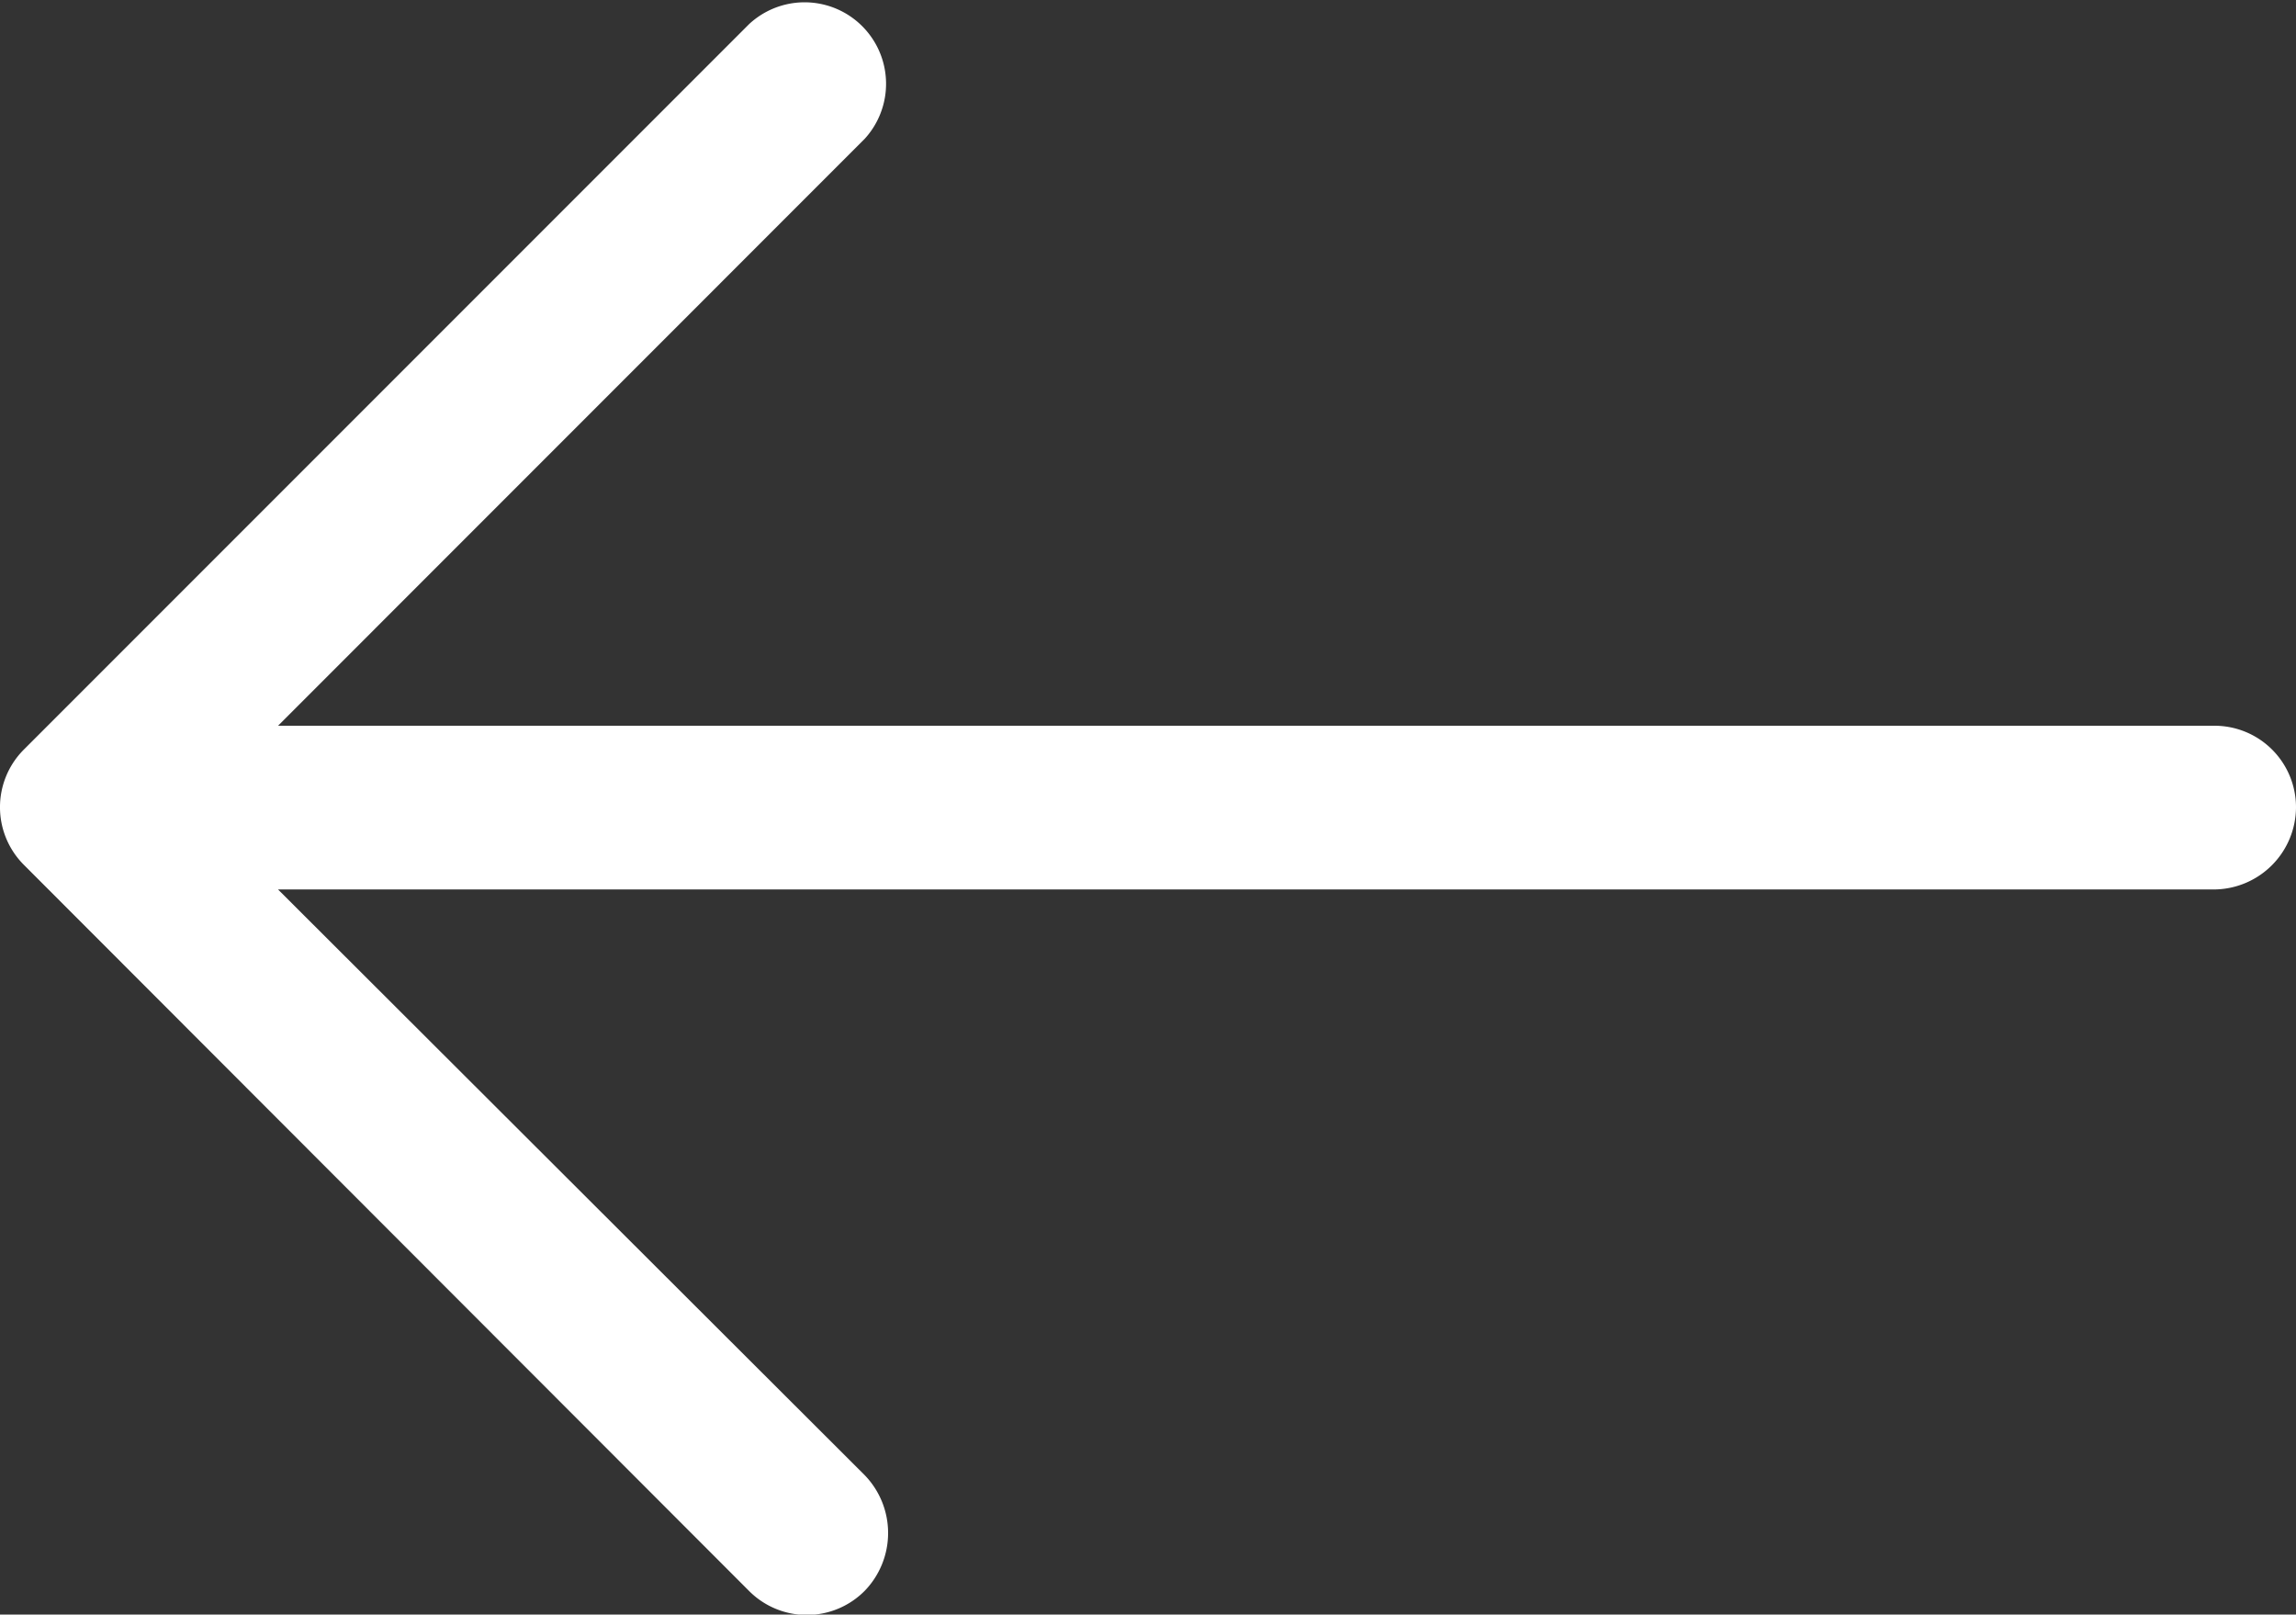
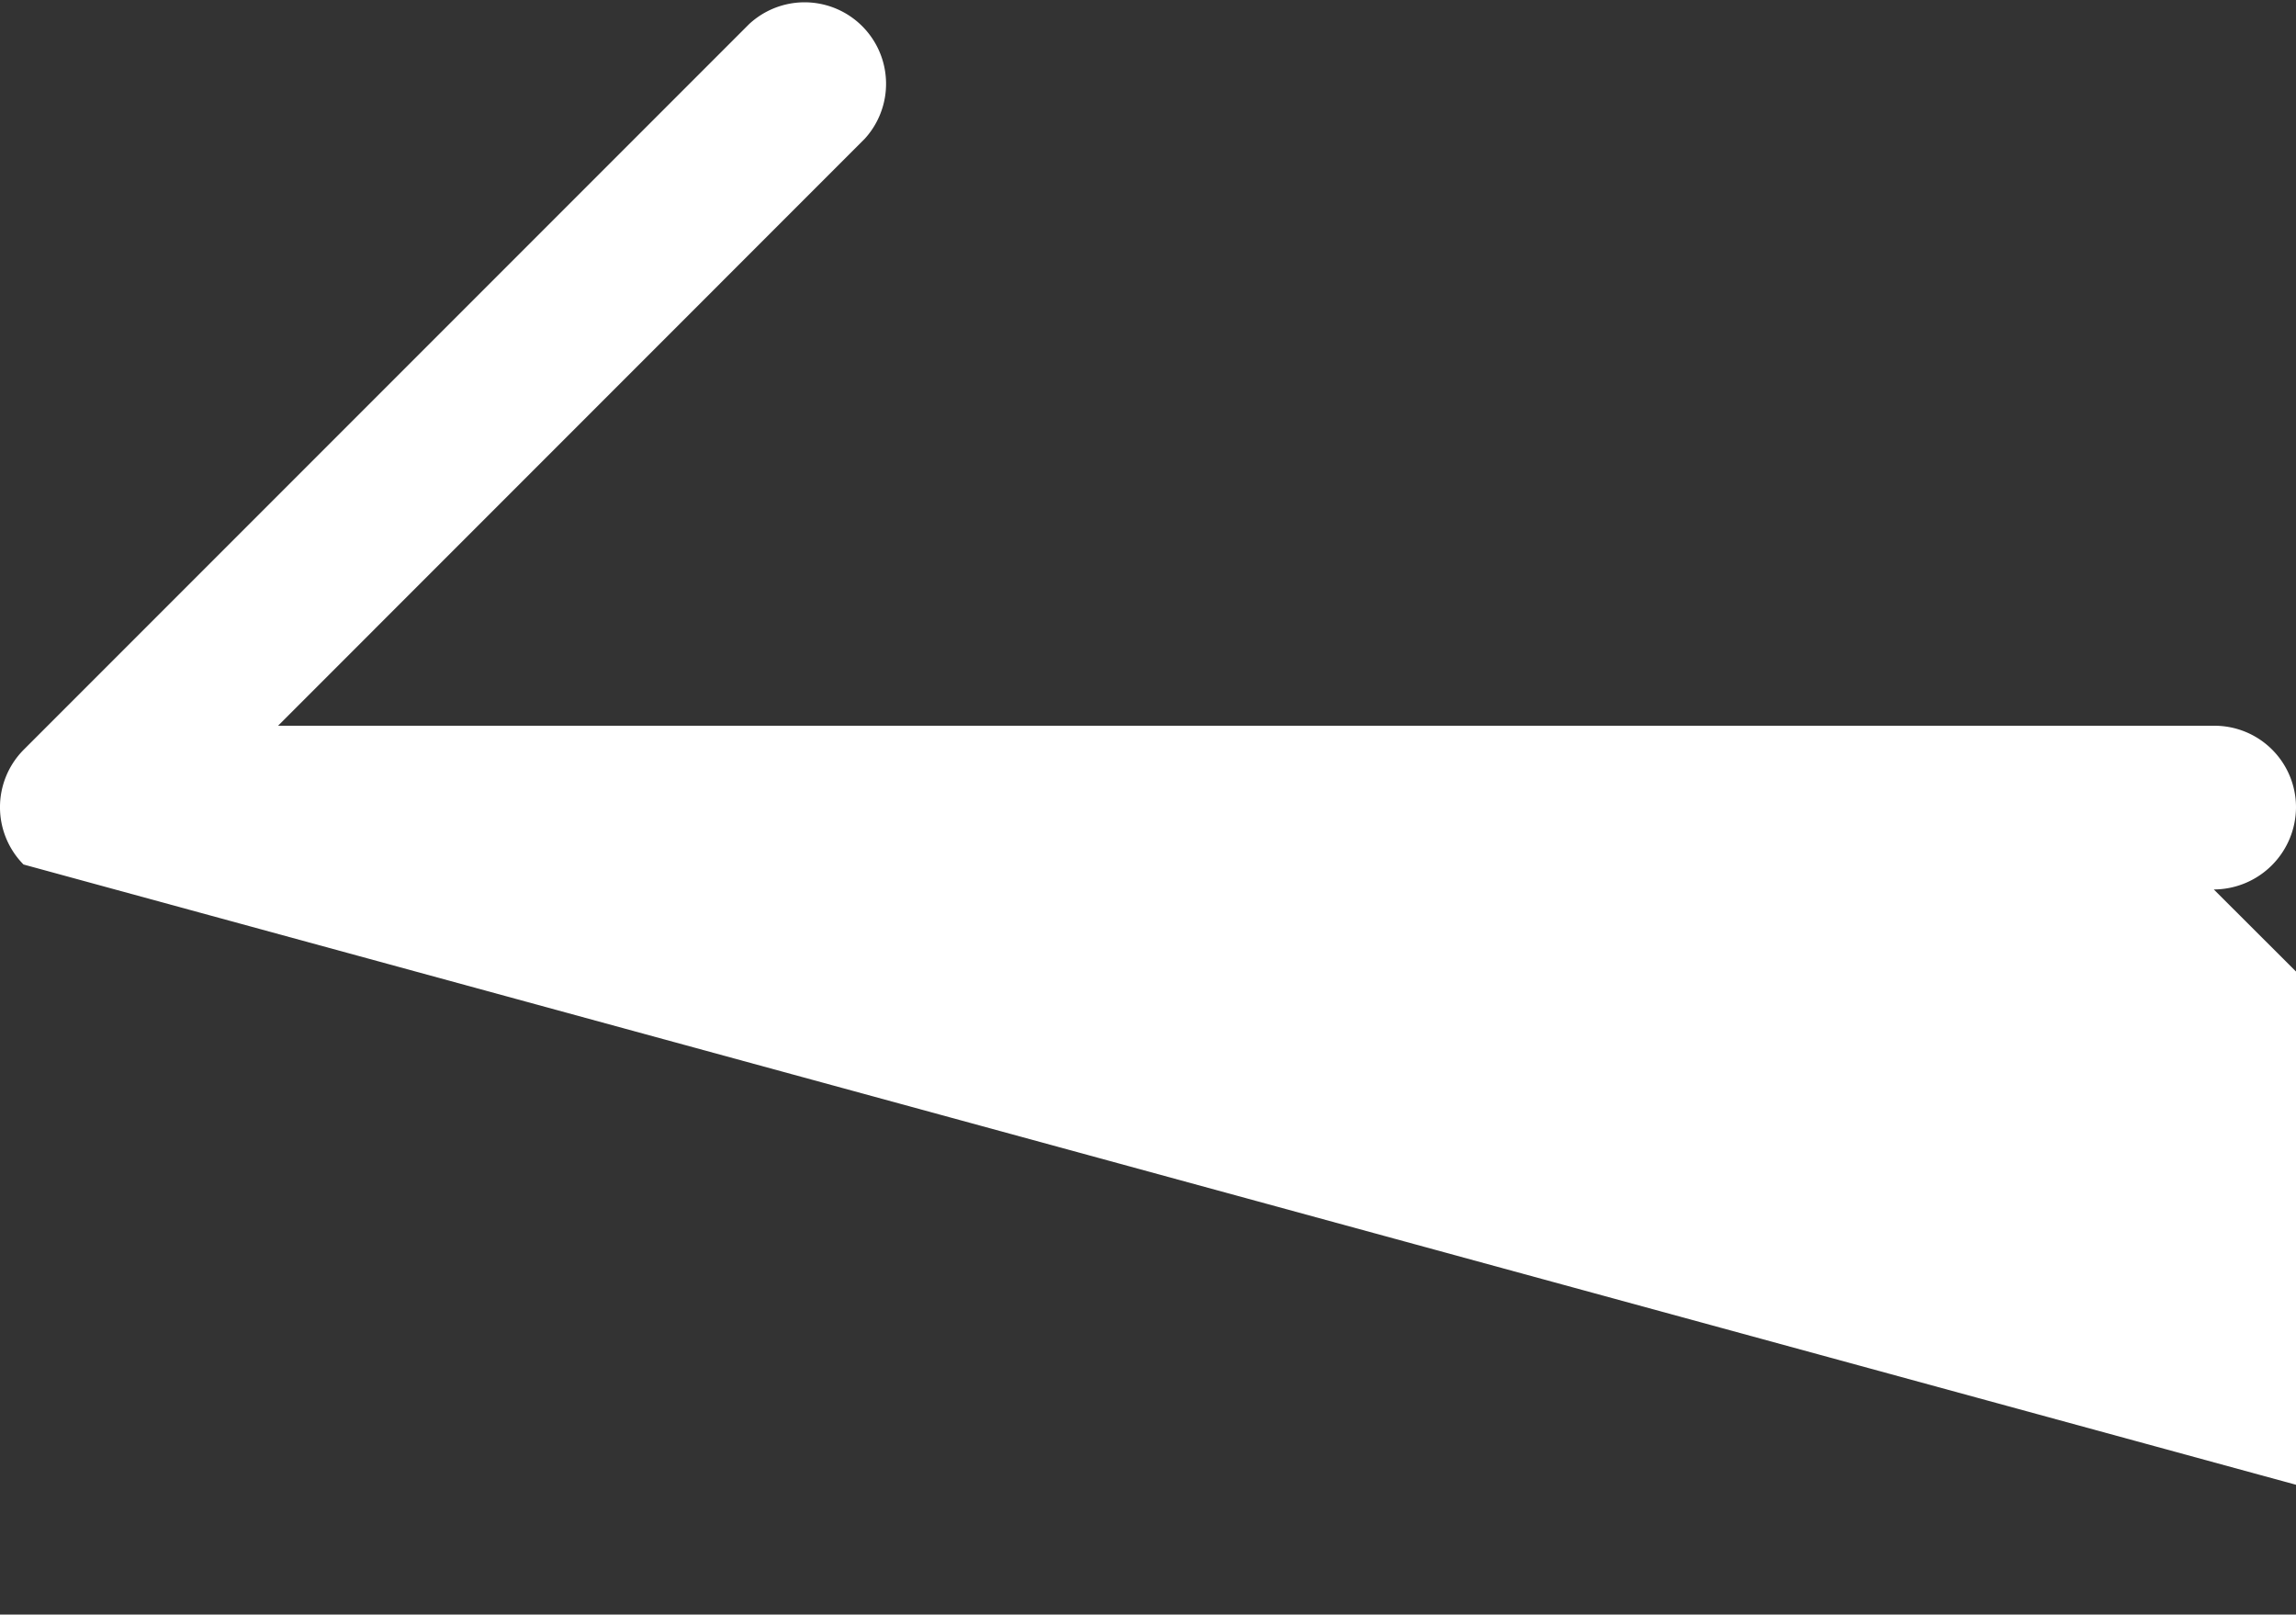
<svg xmlns="http://www.w3.org/2000/svg" viewBox="0 0 22.544 15.849">
  <rect x="0" y="0" width="22.544" height="15.849" fill="#333333" stroke="none" />
  <defs>
    <style>
      .cls-1 {
        fill: #fff;
      }
    </style>
  </defs>
-   <path id="left-arrow_" data-name="left-arrow " class="cls-1" d="M7.353,4.914A.8.8,0,0,1,8.489,6.039L2.729,11.8H21.736a.8.8,0,0,1,.807.8.81.81,0,0,1-.807.807H2.729l5.76,5.749a.816.816,0,0,1,0,1.136.8.8,0,0,1-1.136,0L.23,13.162a.8.8,0,0,1,0-1.125Z" transform="translate(0.001 -4.676)" />
+   <path id="left-arrow_" data-name="left-arrow " class="cls-1" d="M7.353,4.914A.8.8,0,0,1,8.489,6.039L2.729,11.8H21.736a.8.8,0,0,1,.807.8.81.81,0,0,1-.807.807l5.76,5.749a.816.816,0,0,1,0,1.136.8.8,0,0,1-1.136,0L.23,13.162a.8.8,0,0,1,0-1.125Z" transform="translate(0.001 -4.676)" />
</svg>